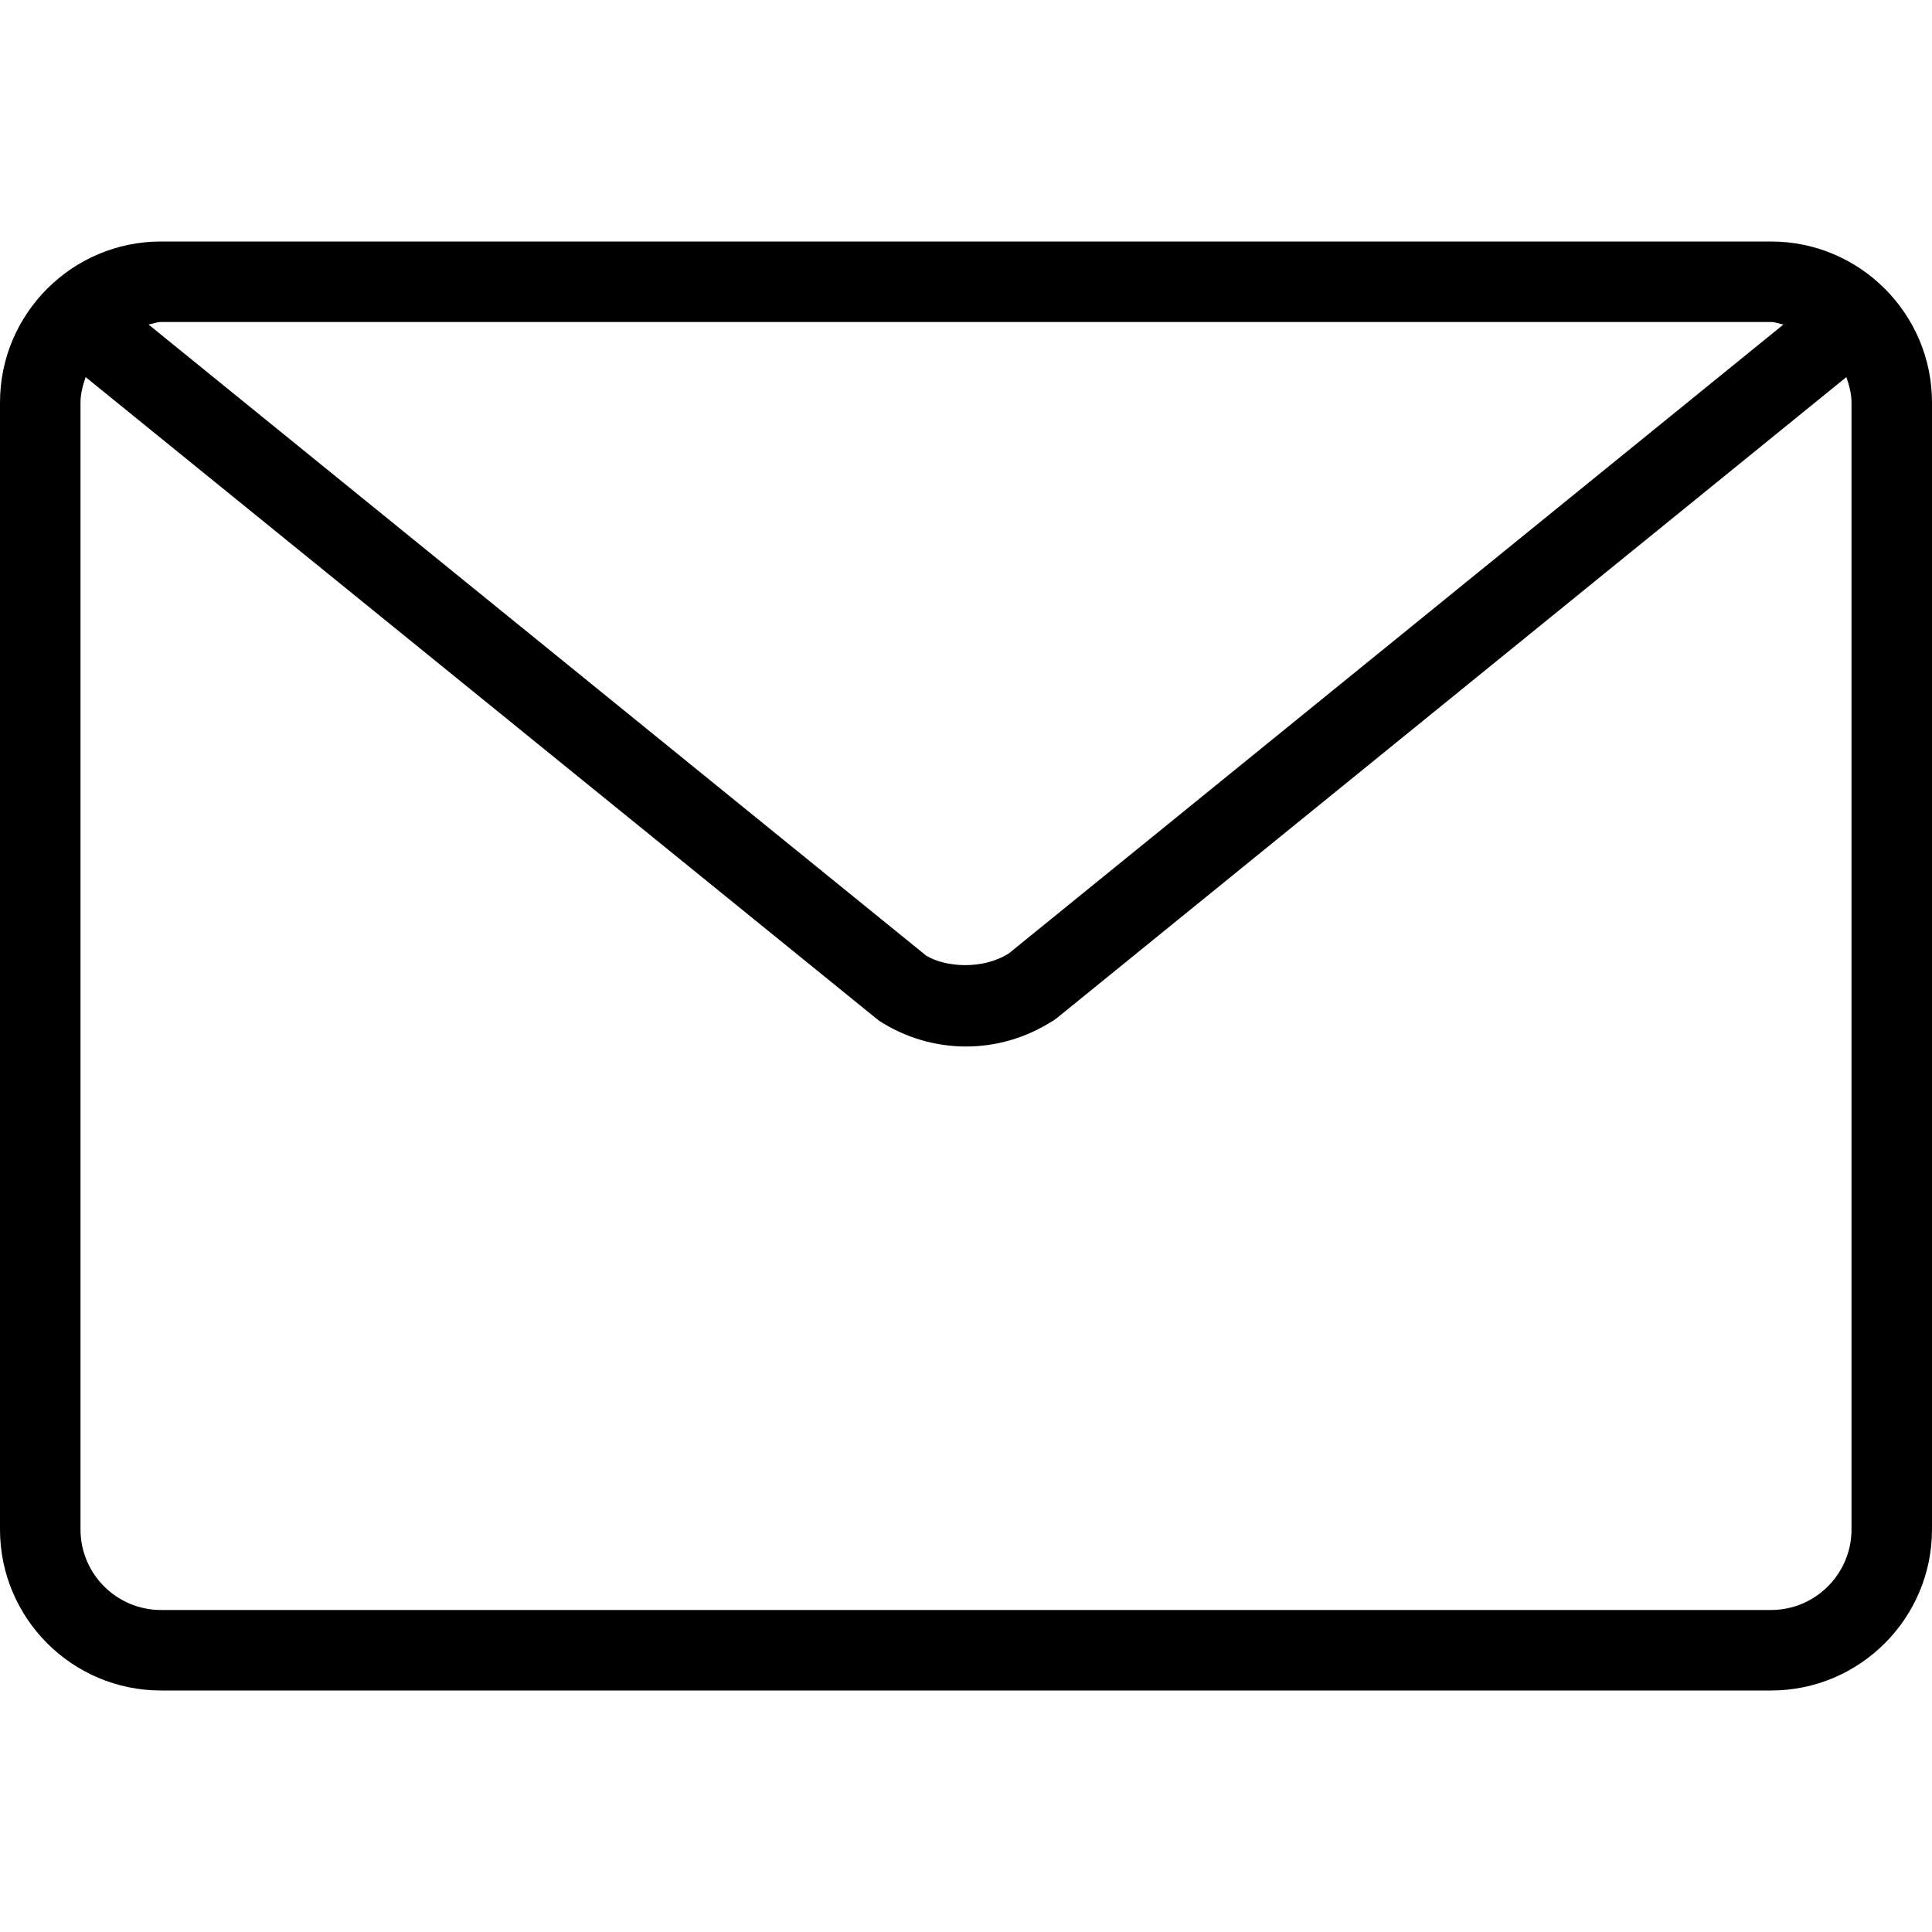
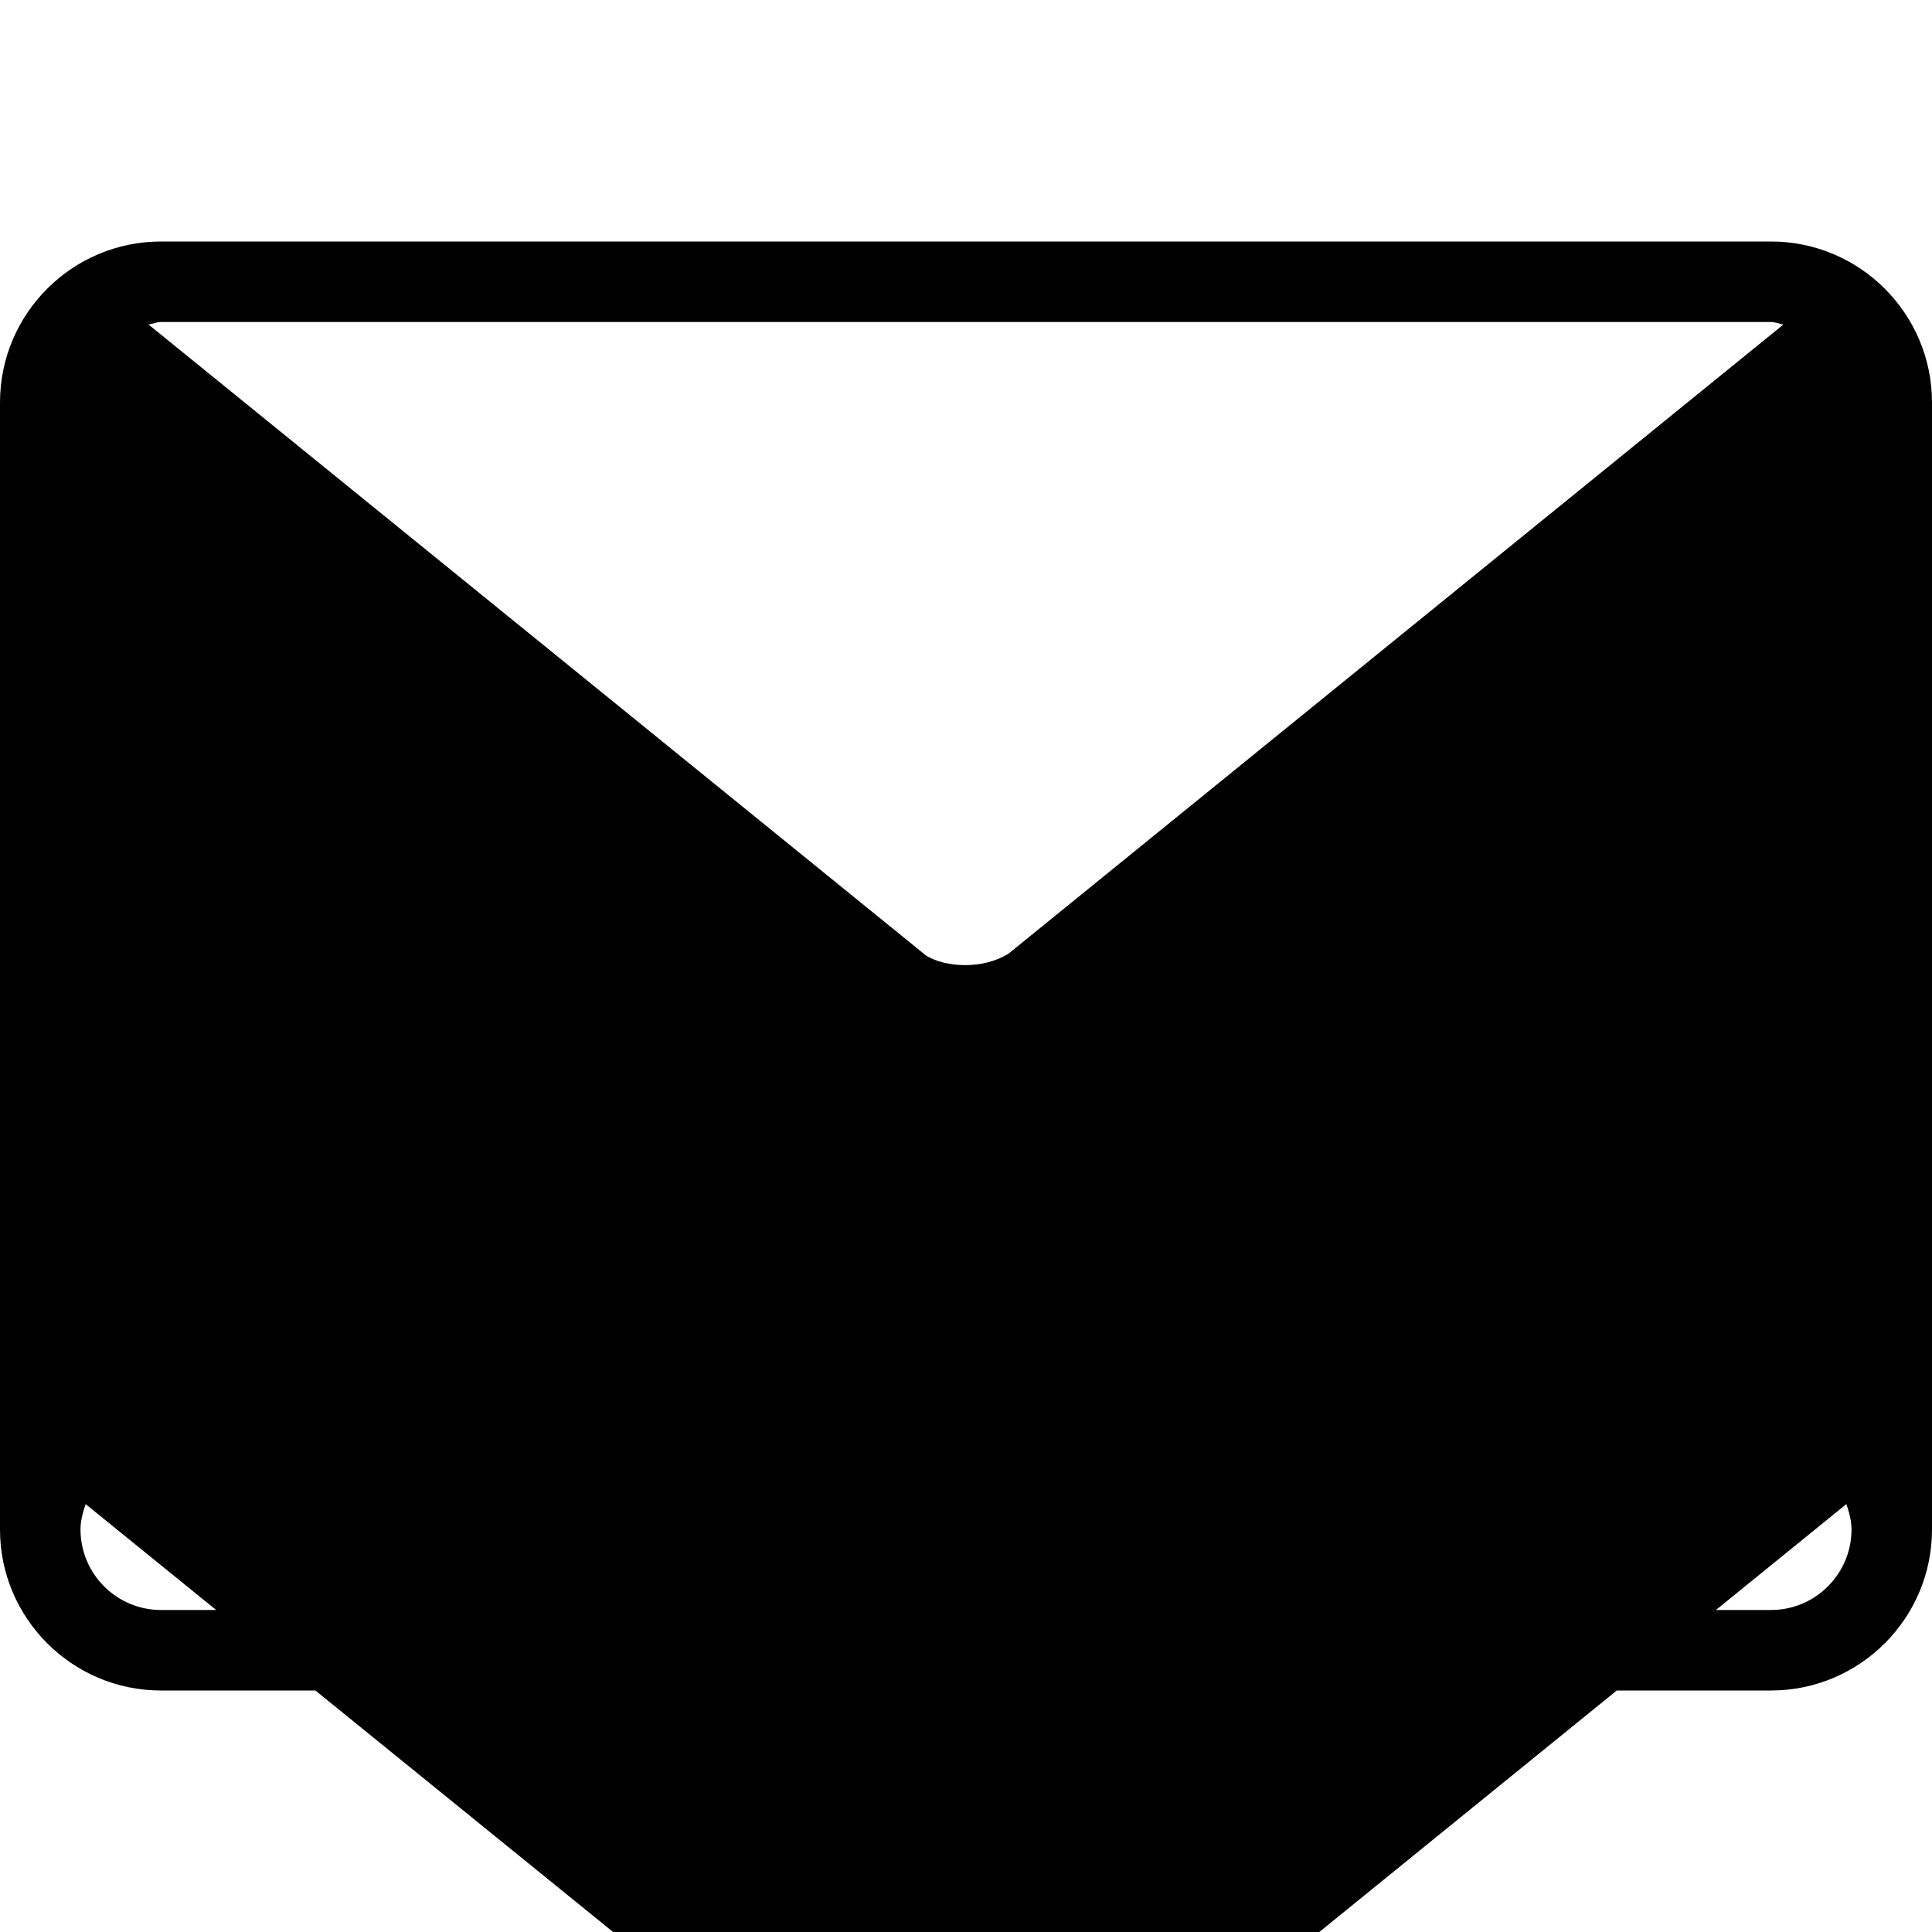
<svg xmlns="http://www.w3.org/2000/svg" version="1.1" id="Layer_1" x="0px" y="0px" viewBox="0 0 512 512" style="enable-background:new 0 0 512 512;" xml:space="preserve">
  <g>
    <g>
-       <path d="M469.333,64H42.667C19.135,64,0,83.135,0,106.667v298.667C0,428.865,19.135,448,42.667,448h426.667    C492.865,448,512,428.865,512,405.333V106.667C512,83.135,492.865,64,469.333,64z M42.667,85.333h426.667    c1.168,0,2.177,0.486,3.294,0.667L267.333,252.677c-6.938,4.385-16.854,3.677-21.906,0.563L39.365,86.003    C40.484,85.82,41.496,85.333,42.667,85.333z M490.667,405.333c0,11.76-9.573,21.333-21.333,21.333H42.667    c-11.76,0-21.333-9.573-21.333-21.333V106.667c0-2.385,0.637-4.585,1.362-6.728l210.221,170.54    c6.927,4.479,14.917,6.854,23.083,6.854c7.875,0,15.563-2.198,22.313-6.375c0.625-0.323,1.219-0.708,1.76-1.156l209.23-169.868    c0.727,2.145,1.363,4.346,1.363,6.733V405.333z" />
+       <path d="M469.333,64H42.667C19.135,64,0,83.135,0,106.667v298.667C0,428.865,19.135,448,42.667,448h426.667    C492.865,448,512,428.865,512,405.333V106.667C512,83.135,492.865,64,469.333,64z M42.667,85.333h426.667    c1.168,0,2.177,0.486,3.294,0.667L267.333,252.677c-6.938,4.385-16.854,3.677-21.906,0.563L39.365,86.003    C40.484,85.82,41.496,85.333,42.667,85.333z M490.667,405.333c0,11.76-9.573,21.333-21.333,21.333H42.667    c-11.76,0-21.333-9.573-21.333-21.333c0-2.385,0.637-4.585,1.362-6.728l210.221,170.54    c6.927,4.479,14.917,6.854,23.083,6.854c7.875,0,15.563-2.198,22.313-6.375c0.625-0.323,1.219-0.708,1.76-1.156l209.23-169.868    c0.727,2.145,1.363,4.346,1.363,6.733V405.333z" />
    </g>
  </g>
  <g>
</g>
  <g>
</g>
  <g>
</g>
  <g>
</g>
  <g>
</g>
  <g>
</g>
  <g>
</g>
  <g>
</g>
  <g>
</g>
  <g>
</g>
  <g>
</g>
  <g>
</g>
  <g>
</g>
  <g>
</g>
  <g>
</g>
</svg>